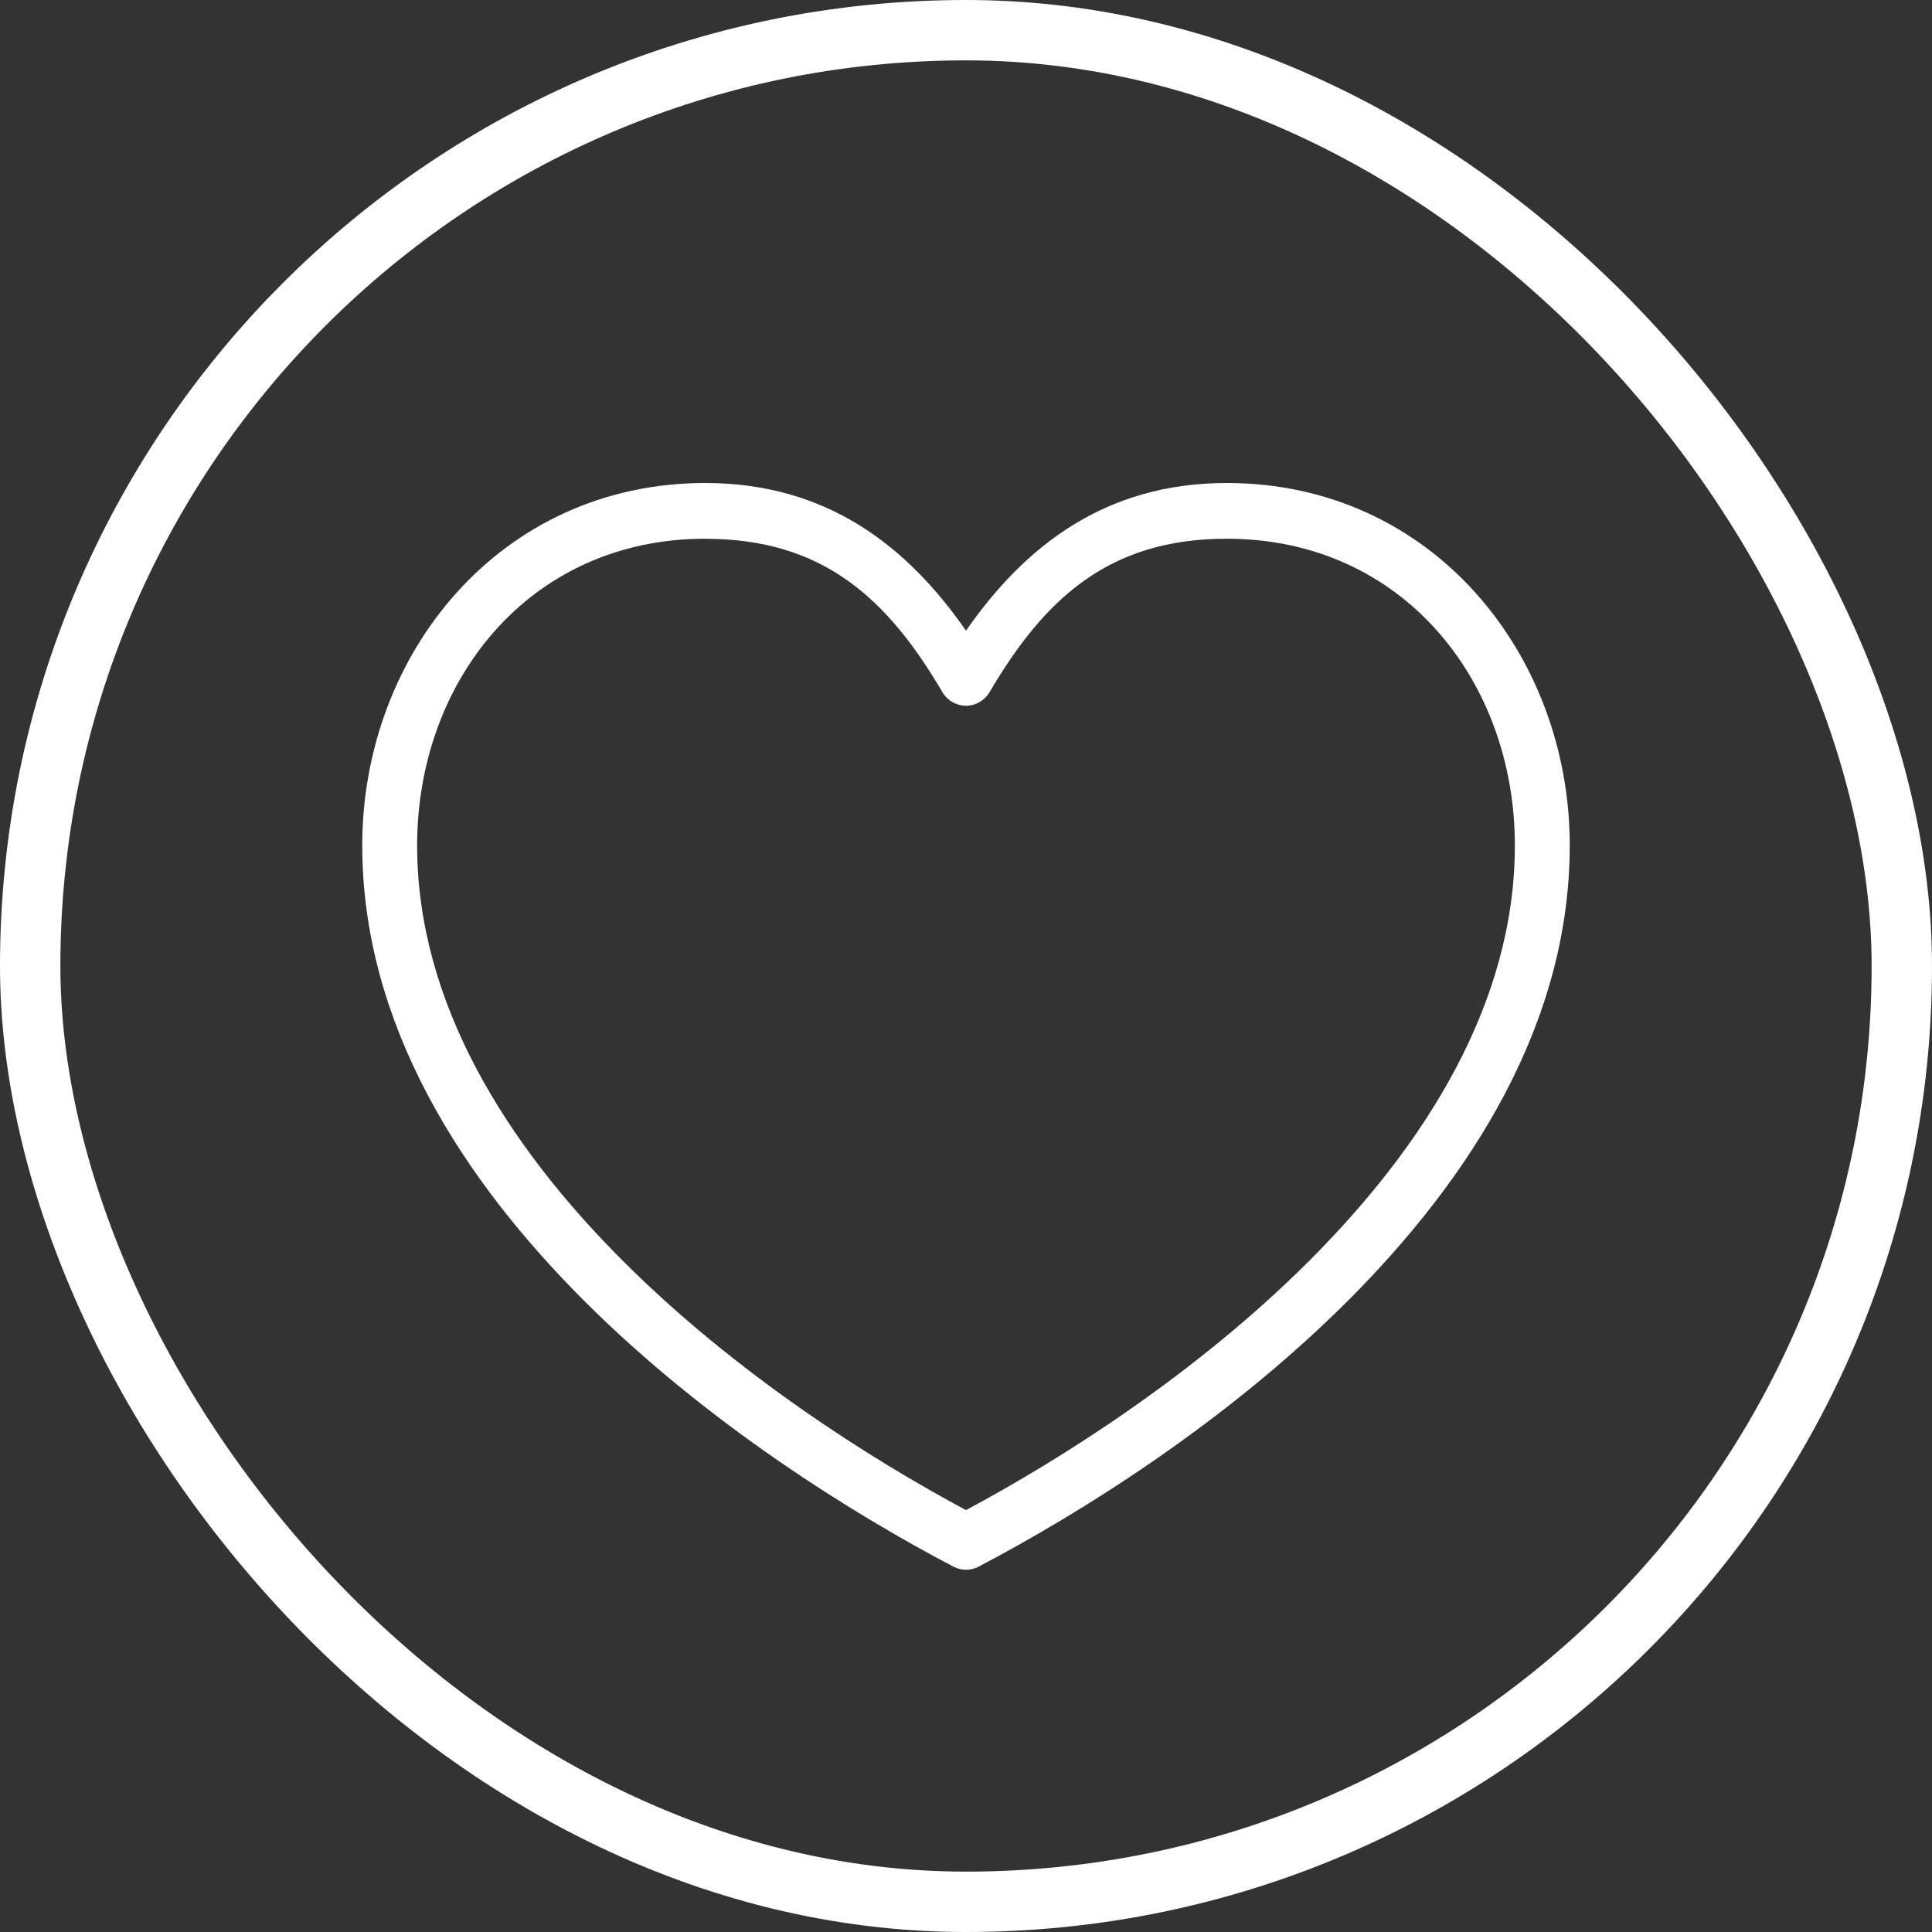
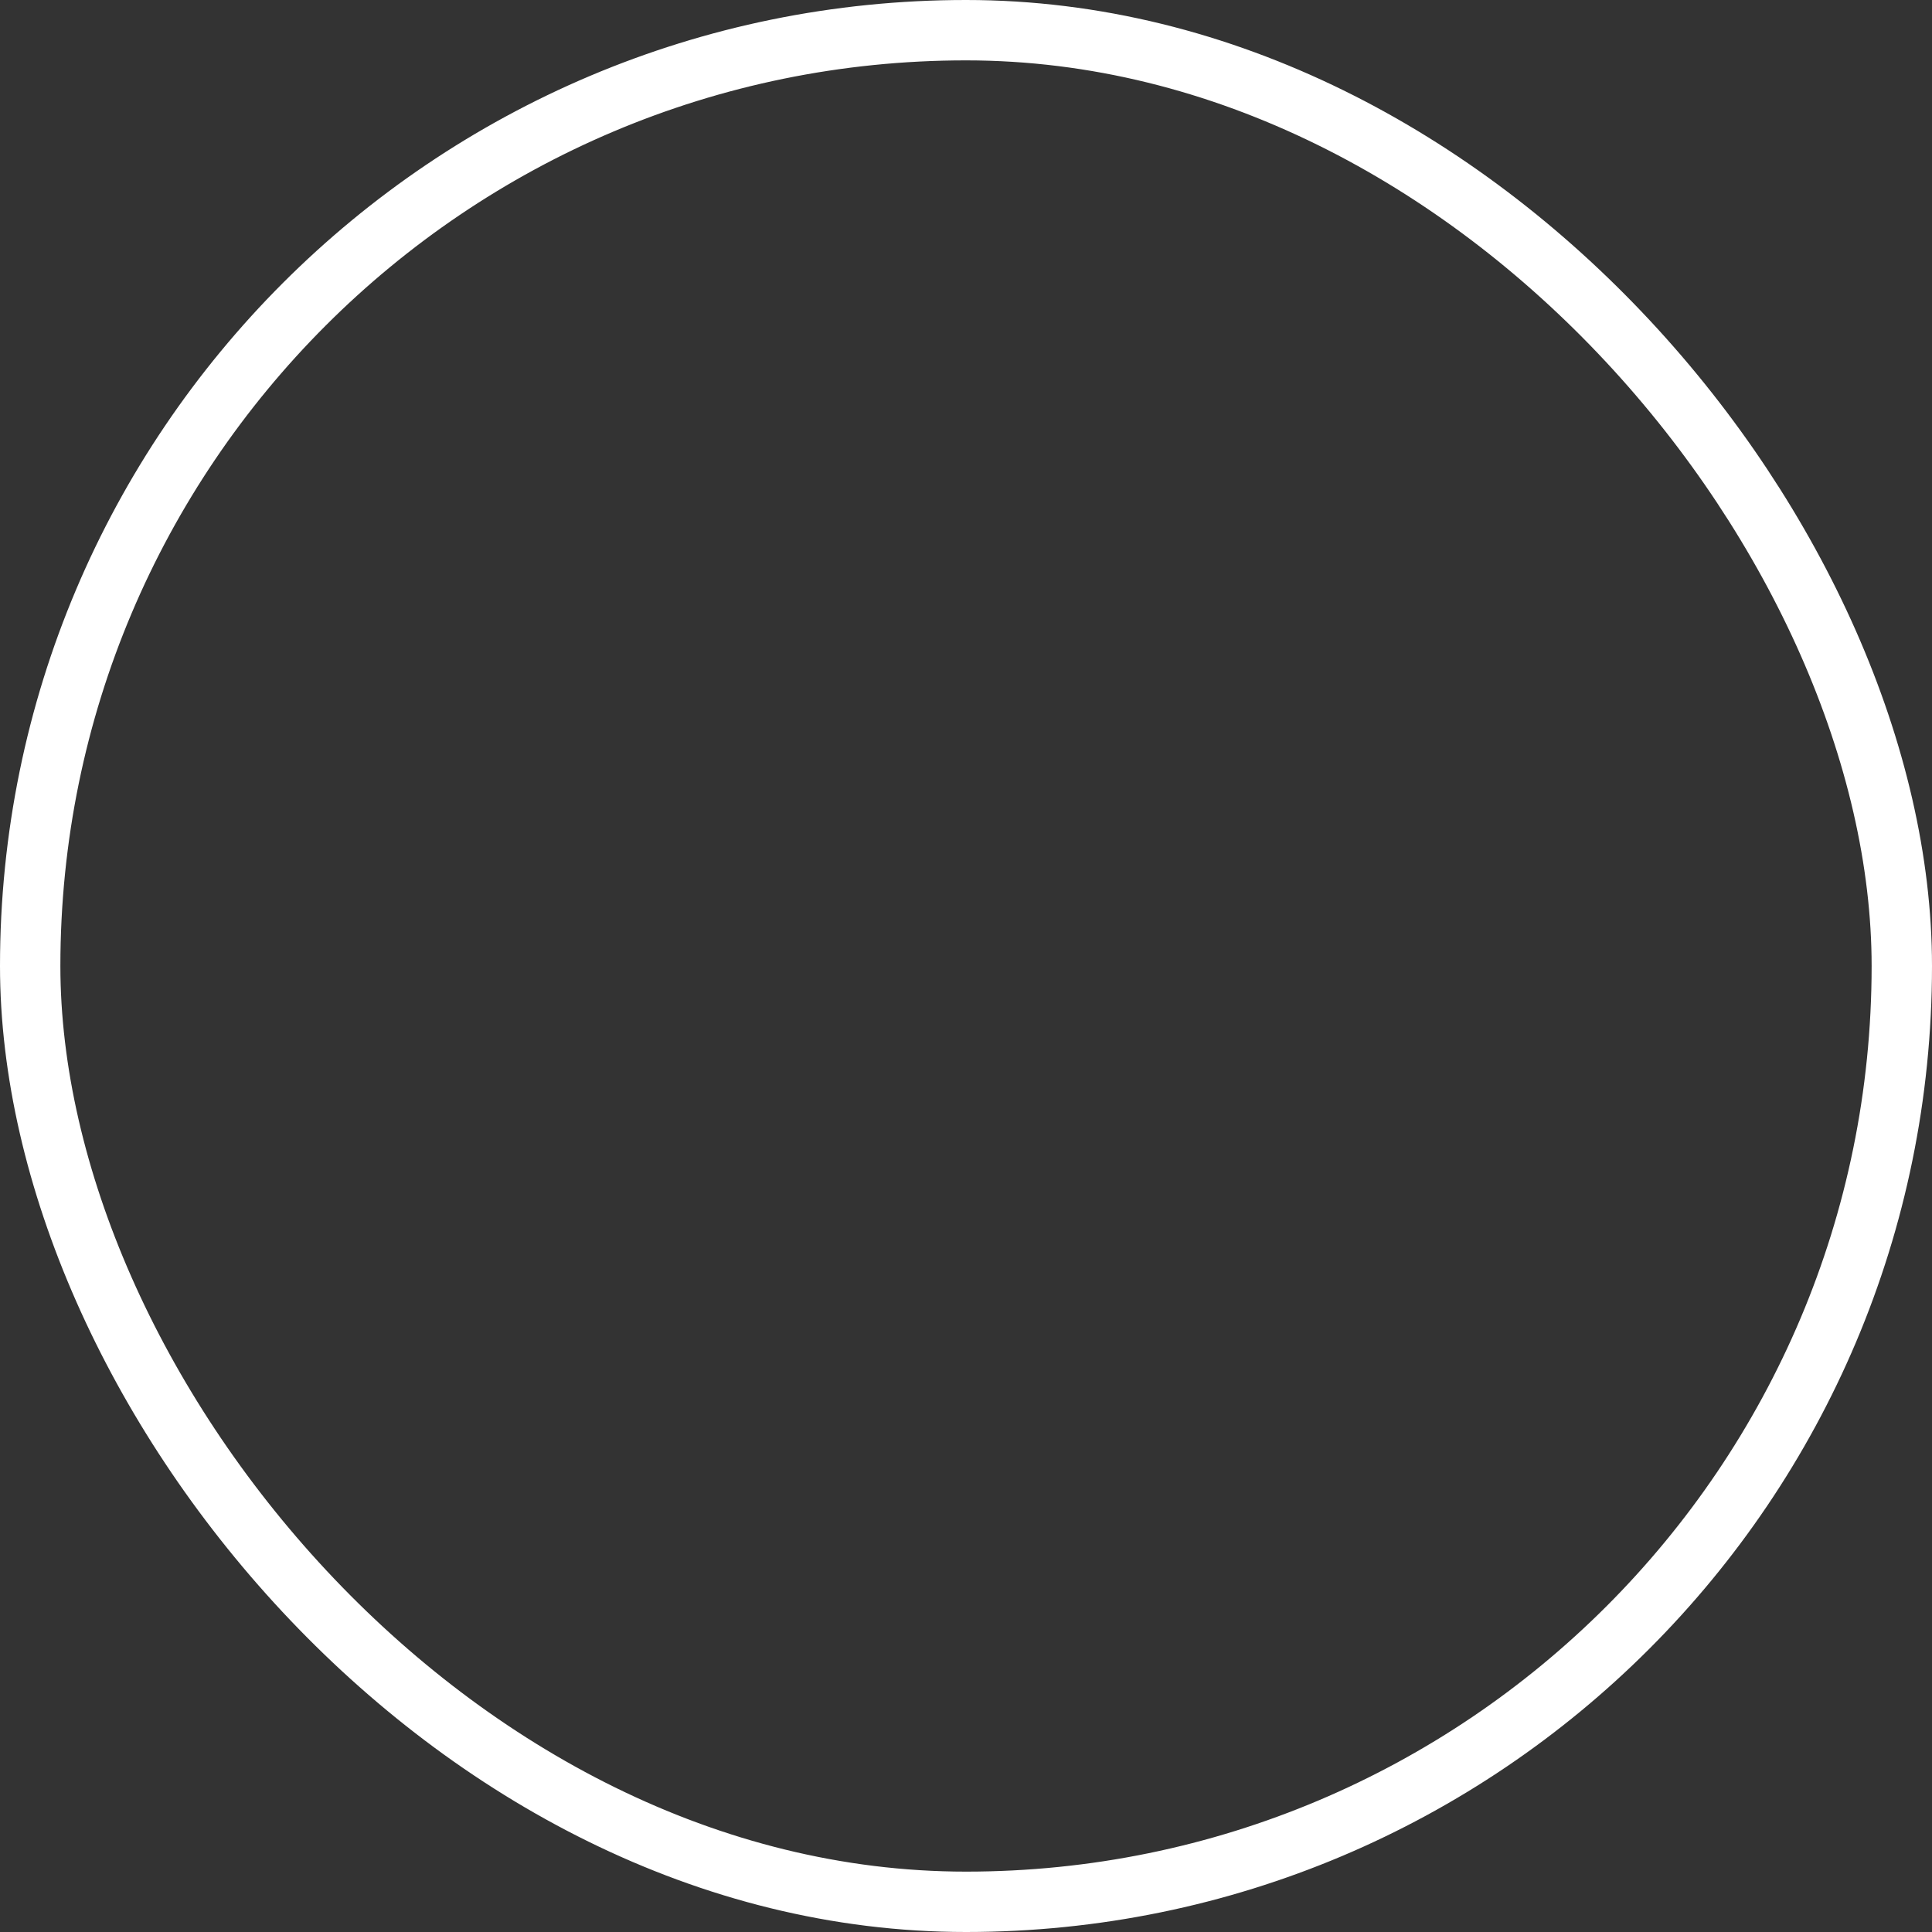
<svg xmlns="http://www.w3.org/2000/svg" fill="none" viewBox="0 0 32 32" height="32" width="32">
  <rect x="0" y="0" width="32" height="32" fill="#333333" stroke="none" />
  <g id="Frame 1">
    <rect stroke="white" rx="15.5" height="31" width="31" y="0.5" x="0.5" />
-     <path fill="white" d="M11.682 8C8.276 8 6 10.841 6 14.002C6 16.969 7.658 19.533 9.686 21.556C11.714 23.579 14.133 25.079 15.794 25.95H15.794C15.924 26.017 16.077 26.017 16.206 25.95C17.866 25.079 20.286 23.579 22.314 21.556C24.341 19.533 26 16.969 26 14.002C26 10.841 23.724 8 20.318 8C18.311 8 16.977 9.04 16 10.446C15.024 9.04 13.69 8 11.682 8H11.682ZM11.682 8.924C13.629 8.924 14.695 9.91 15.609 11.463V11.463C15.691 11.603 15.84 11.689 16 11.689C16.16 11.689 16.309 11.603 16.391 11.463C17.304 9.91 18.371 8.923 20.318 8.923C23.233 8.923 25.091 11.28 25.091 14.003C25.091 16.617 23.605 18.966 21.675 20.893C19.815 22.749 17.592 24.16 16 25.012C14.408 24.16 12.185 22.749 10.326 20.893C8.396 18.967 6.909 16.617 6.909 14.003C6.909 11.28 8.767 8.923 11.682 8.923L11.682 8.924Z" id="Vector" />
  </g>
</svg>